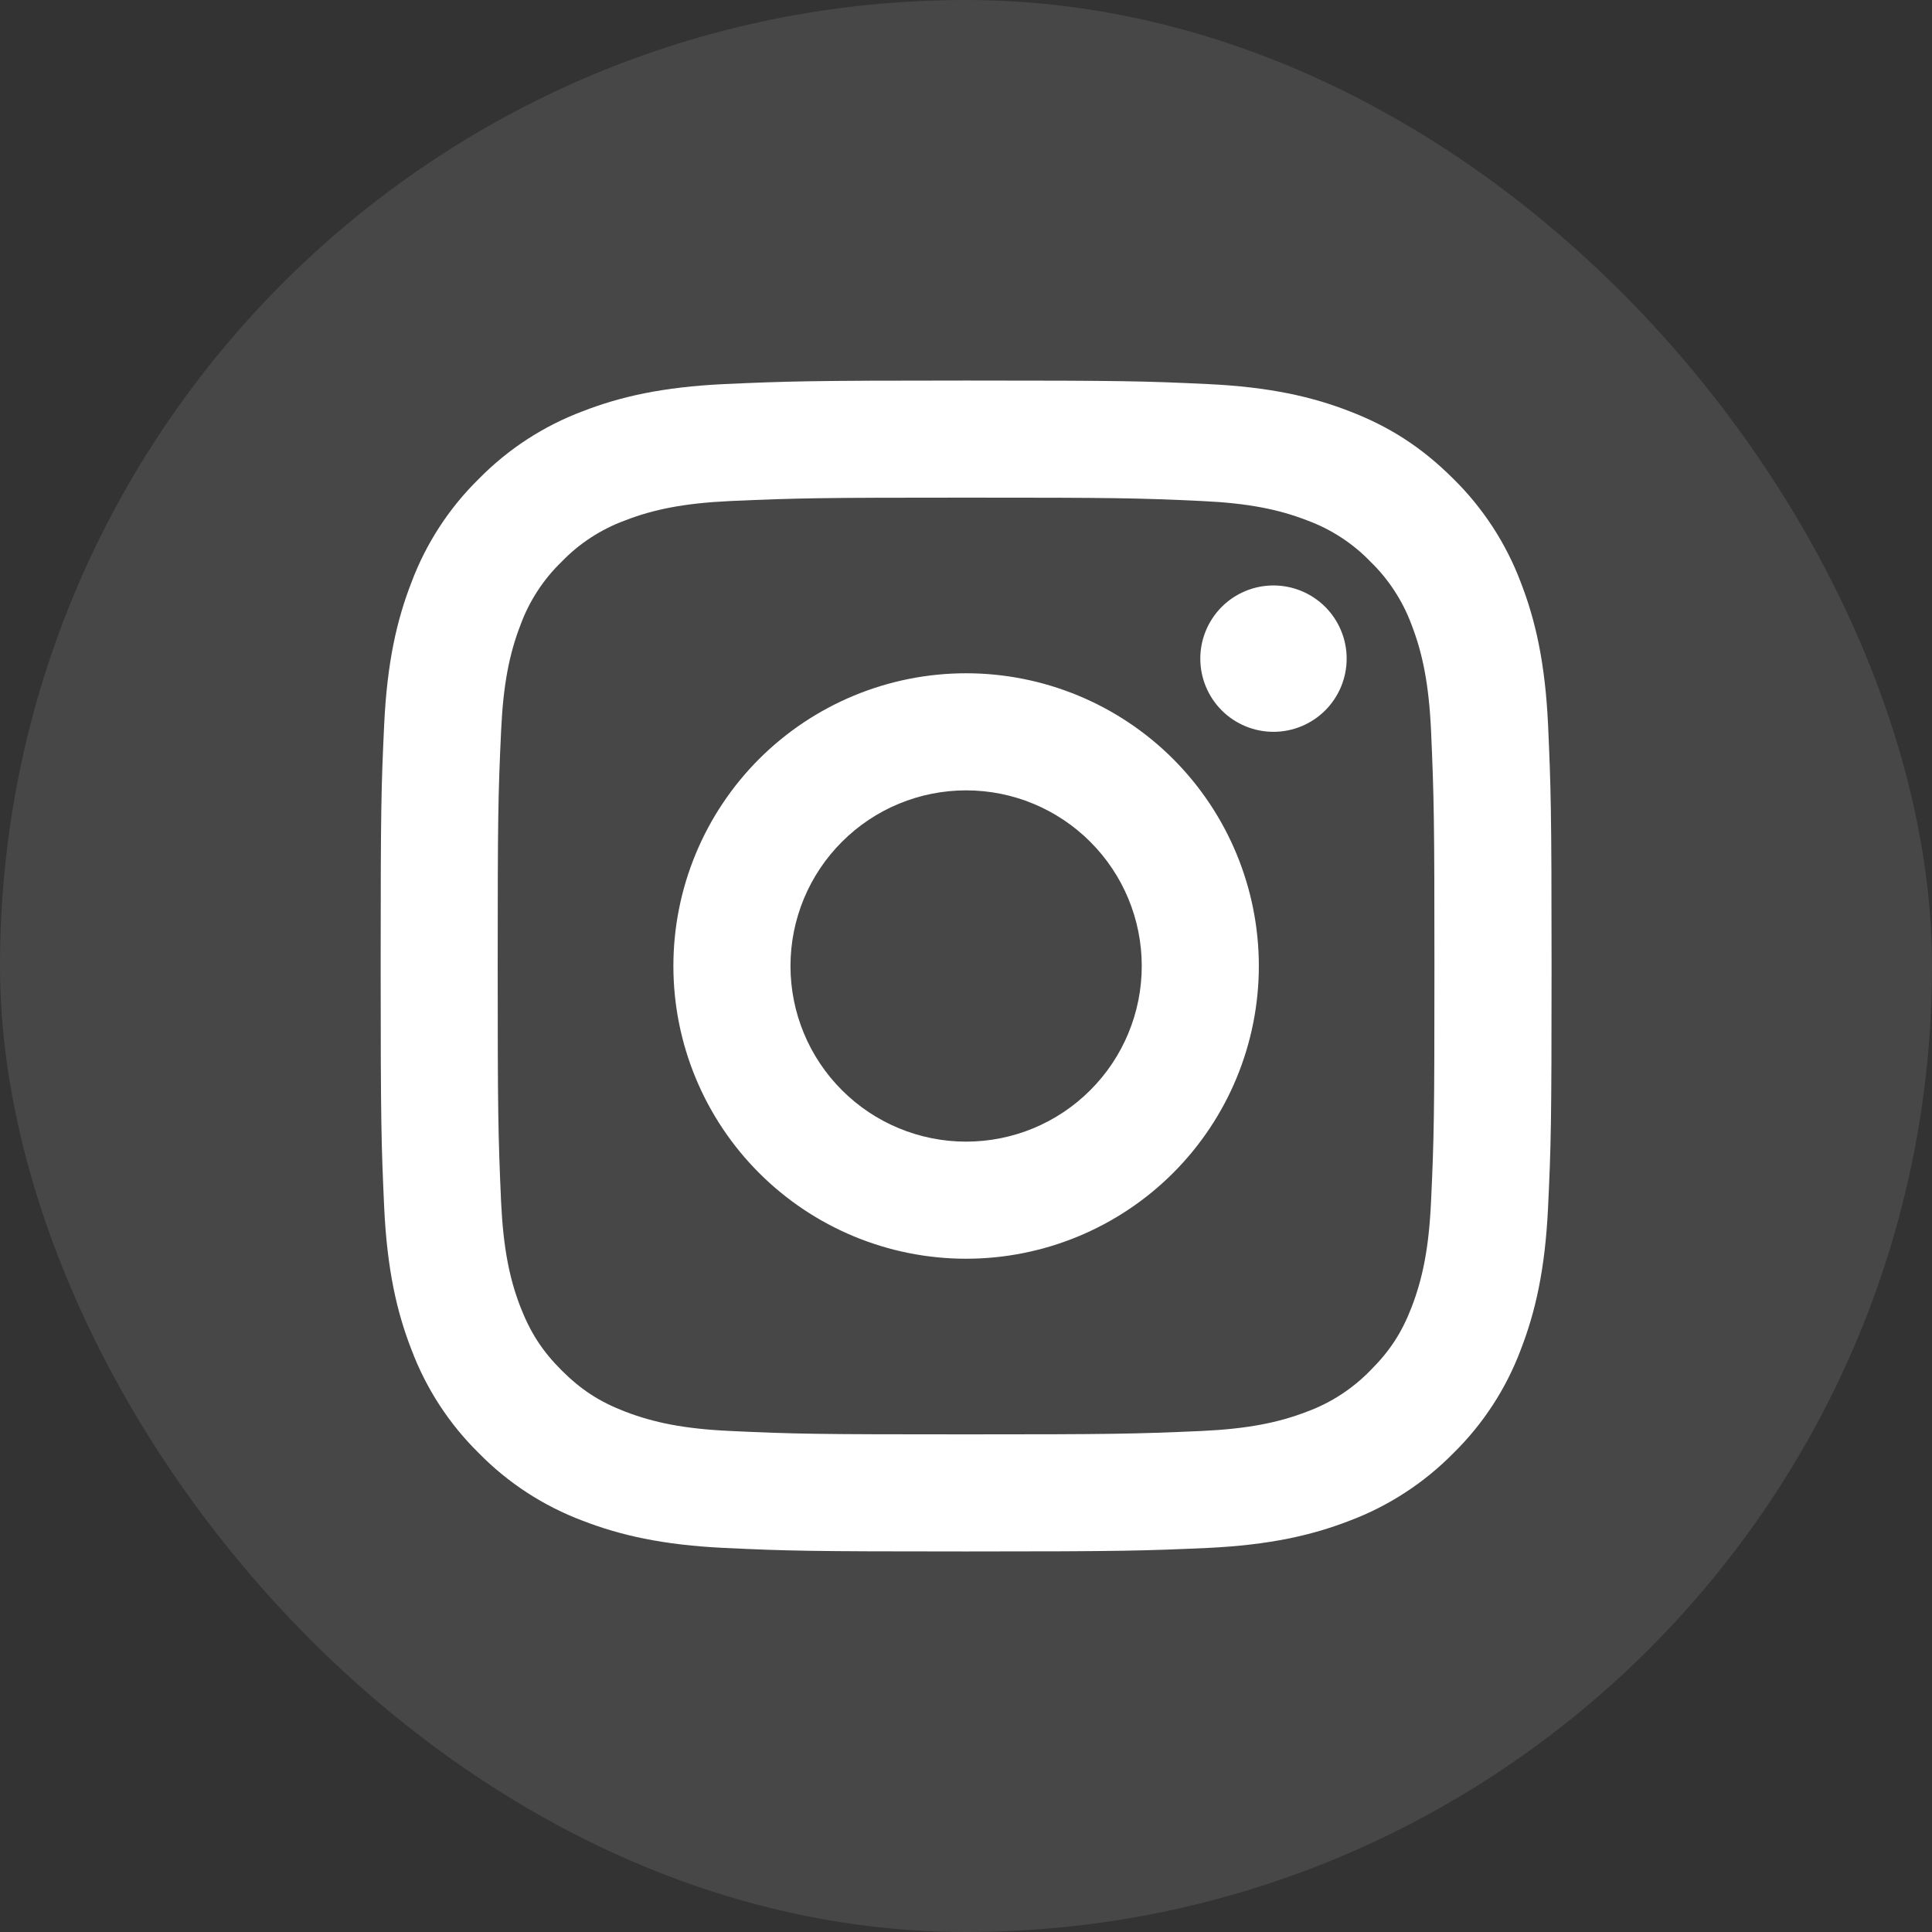
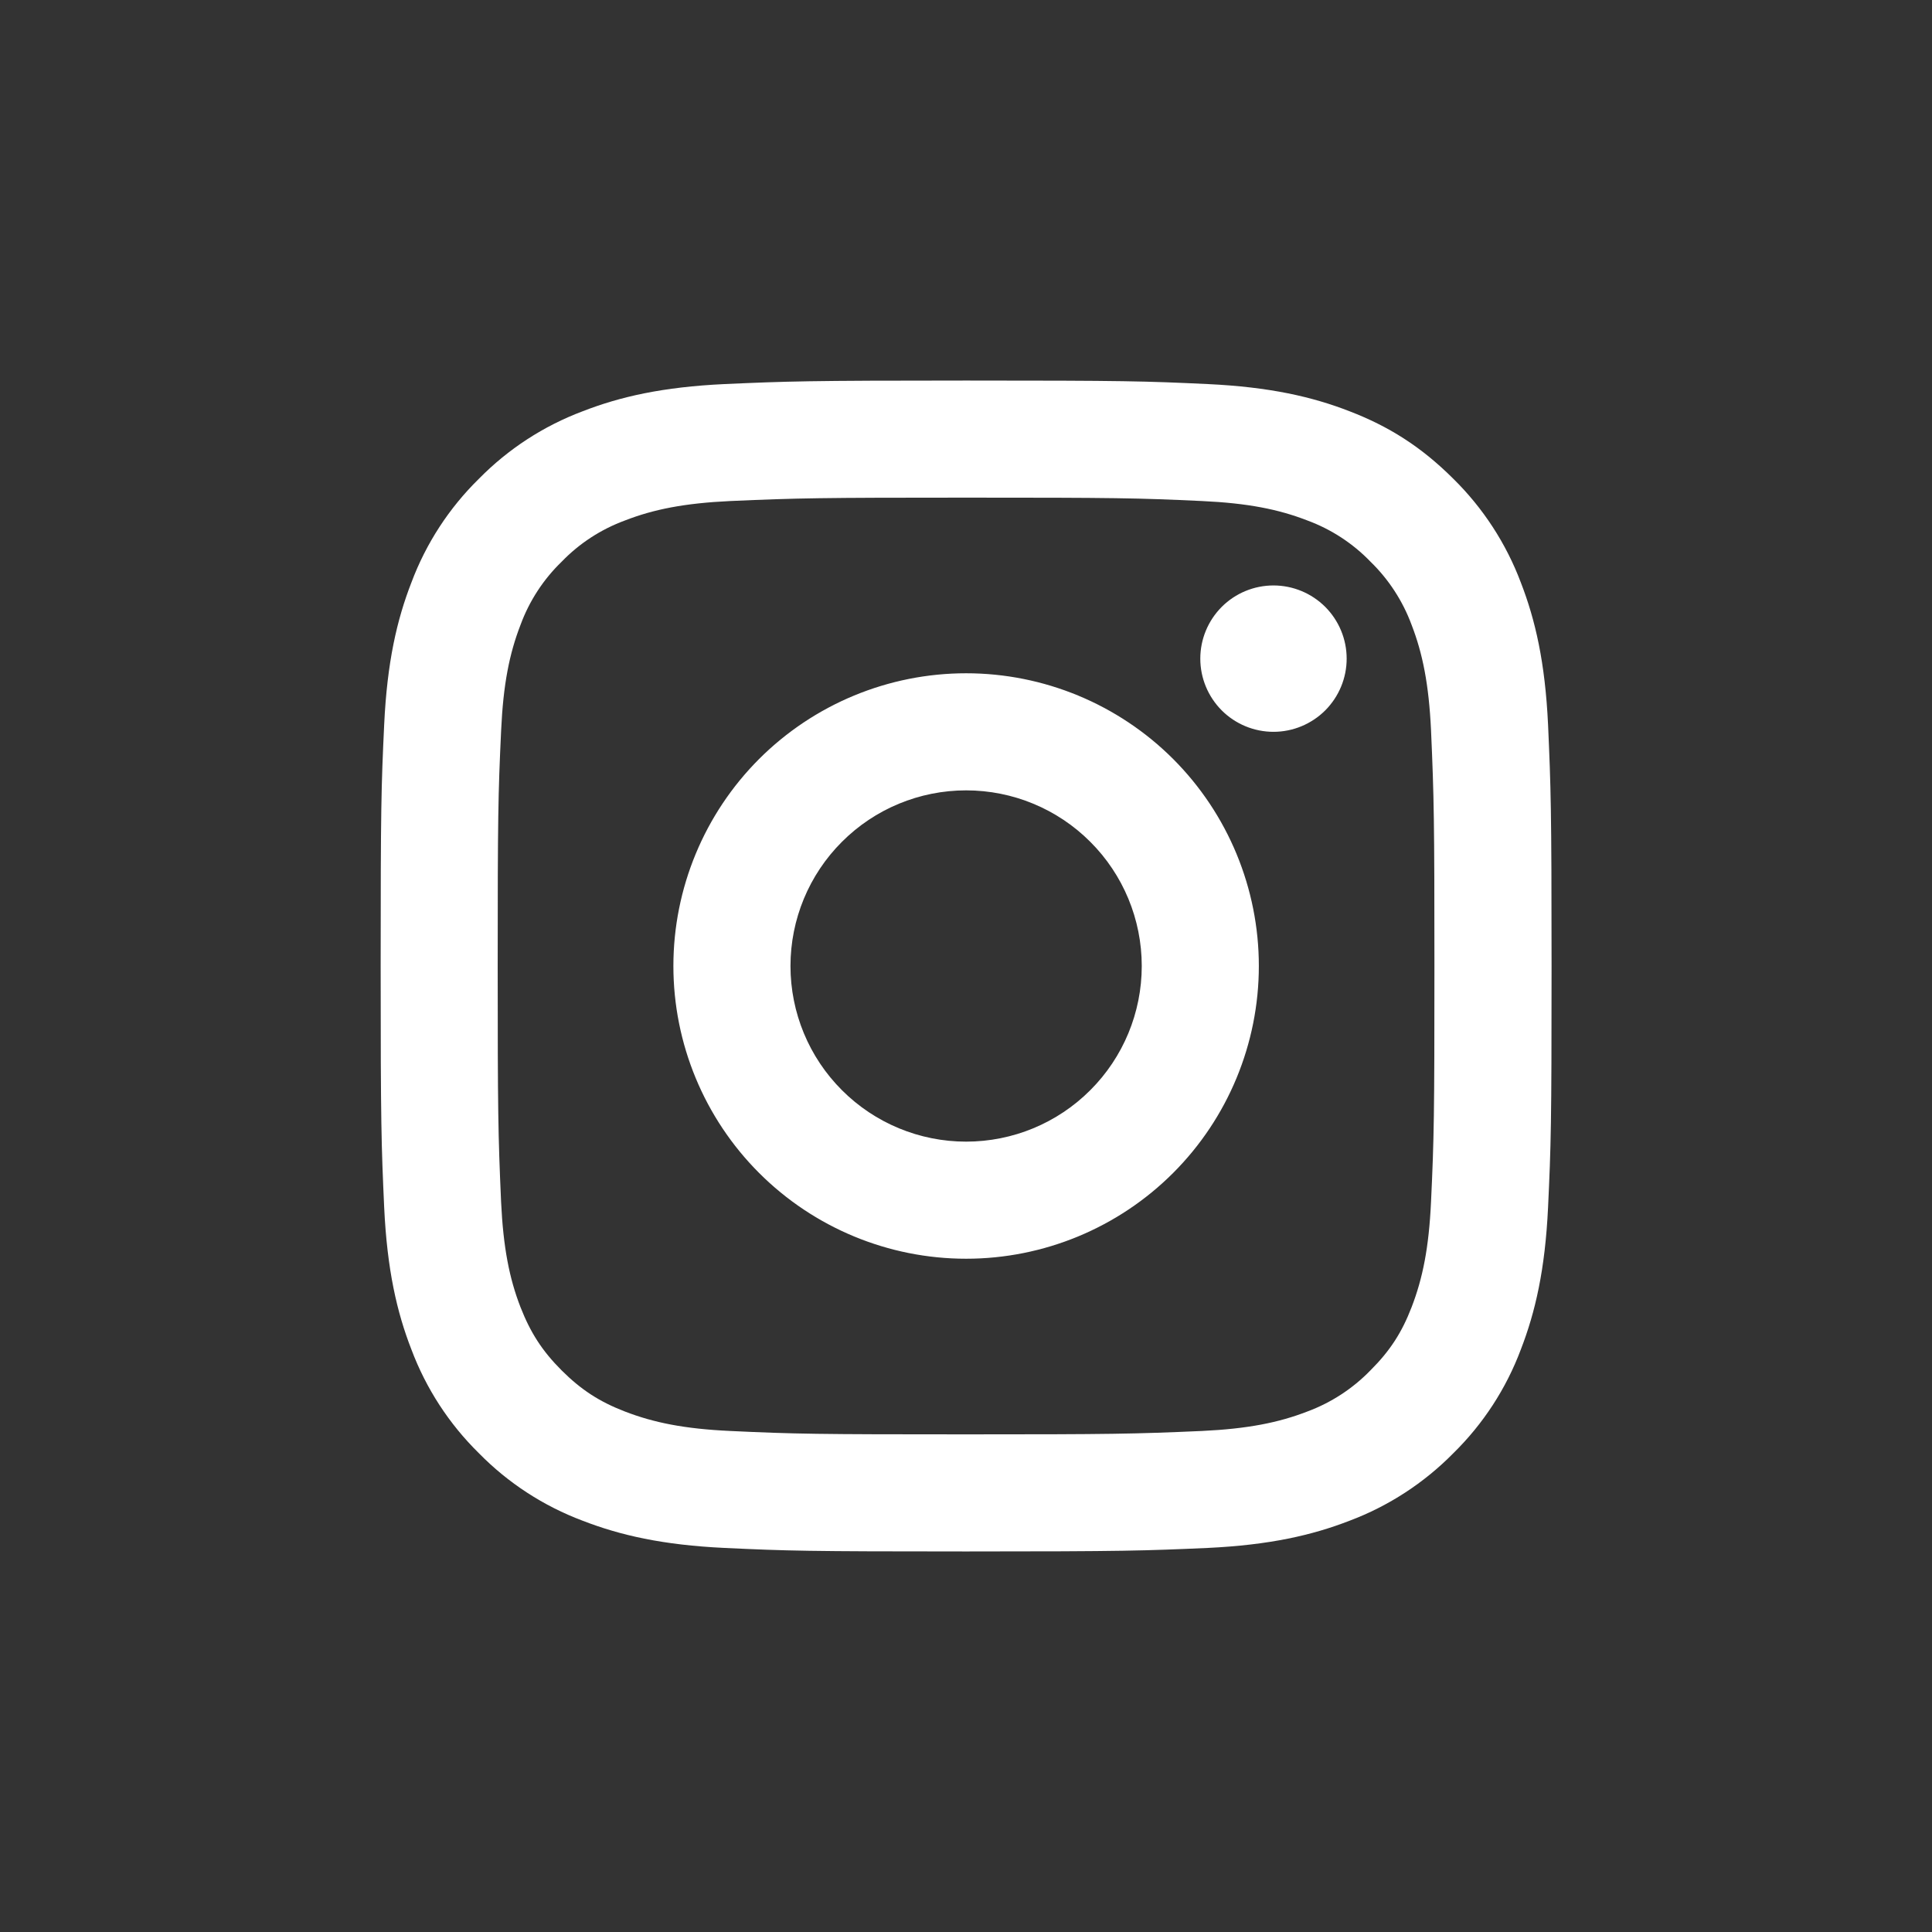
<svg xmlns="http://www.w3.org/2000/svg" width="33" height="33" viewBox="0 0 33 33" fill="none">
  <rect x="0" y="0" width="33" height="33" fill="#333333" stroke="none" />
-   <rect width="33" height="33" rx="16.5" fill="white" fill-opacity="0.1" />
  <path d="M16.502 13.5C15.706 13.5 14.943 13.816 14.381 14.379C13.818 14.941 13.502 15.704 13.502 16.5C13.502 17.296 13.818 18.059 14.381 18.621C14.943 19.184 15.706 19.5 16.502 19.5C17.298 19.5 18.061 19.184 18.623 18.621C19.186 18.059 19.502 17.296 19.502 16.5C19.502 15.704 19.186 14.941 18.623 14.379C18.061 13.816 17.298 13.5 16.502 13.5ZM16.502 11.5C17.828 11.5 19.1 12.027 20.038 12.964C20.975 13.902 21.502 15.174 21.502 16.5C21.502 17.826 20.975 19.098 20.038 20.035C19.1 20.973 17.828 21.5 16.502 21.5C15.176 21.5 13.904 20.973 12.966 20.035C12.029 19.098 11.502 17.826 11.502 16.5C11.502 15.174 12.029 13.902 12.966 12.964C13.904 12.027 15.176 11.5 16.502 11.5ZM23.002 11.25C23.002 11.582 22.87 11.899 22.636 12.134C22.401 12.368 22.084 12.5 21.752 12.5C21.42 12.5 21.102 12.368 20.868 12.134C20.634 11.899 20.502 11.582 20.502 11.25C20.502 10.918 20.634 10.601 20.868 10.366C21.102 10.132 21.42 10 21.752 10C22.084 10 22.401 10.132 22.636 10.366C22.87 10.601 23.002 10.918 23.002 11.25ZM16.502 8.5C14.028 8.5 13.624 8.507 12.473 8.558C11.689 8.595 11.163 8.7 10.675 8.89C10.267 9.04 9.897 9.28 9.595 9.593C9.282 9.895 9.041 10.265 8.891 10.673C8.701 11.163 8.596 11.688 8.56 12.471C8.508 13.575 8.501 13.961 8.501 16.5C8.501 18.975 8.508 19.378 8.559 20.529C8.596 21.312 8.701 21.839 8.89 22.326C9.06 22.761 9.26 23.074 9.592 23.406C9.929 23.742 10.242 23.943 10.672 24.109C11.166 24.3 11.692 24.406 12.472 24.442C13.576 24.494 13.962 24.5 16.501 24.5C18.976 24.5 19.379 24.493 20.53 24.442C21.312 24.405 21.838 24.3 22.327 24.111C22.735 23.96 23.104 23.72 23.407 23.408C23.744 23.072 23.945 22.759 24.111 22.328C24.301 21.836 24.407 21.31 24.443 20.528C24.495 19.425 24.501 19.038 24.501 16.5C24.501 14.026 24.494 13.622 24.443 12.471C24.406 11.689 24.3 11.161 24.111 10.673C23.96 10.265 23.72 9.896 23.408 9.593C23.106 9.28 22.736 9.039 22.328 8.889C21.838 8.699 21.312 8.594 20.53 8.558C19.427 8.506 19.042 8.5 16.502 8.5ZM16.502 6.5C19.219 6.5 19.558 6.51 20.625 6.56C21.689 6.61 22.415 6.777 23.052 7.025C23.712 7.279 24.268 7.623 24.824 8.178C25.332 8.678 25.726 9.283 25.977 9.95C26.224 10.587 26.392 11.313 26.442 12.378C26.489 13.444 26.502 13.783 26.502 16.5C26.502 19.217 26.492 19.556 26.442 20.622C26.392 21.687 26.224 22.412 25.977 23.05C25.727 23.718 25.333 24.323 24.824 24.822C24.324 25.33 23.719 25.724 23.052 25.975C22.415 26.222 21.689 26.39 20.625 26.44C19.558 26.487 19.219 26.5 16.502 26.5C13.785 26.5 13.446 26.49 12.379 26.44C11.315 26.39 10.59 26.222 9.952 25.975C9.284 25.724 8.679 25.331 8.18 24.822C7.671 24.322 7.278 23.718 7.027 23.05C6.779 22.413 6.612 21.687 6.562 20.622C6.514 19.556 6.502 19.217 6.502 16.5C6.502 13.783 6.512 13.444 6.562 12.378C6.612 11.312 6.779 10.588 7.027 9.95C7.277 9.282 7.671 8.677 8.18 8.178C8.68 7.669 9.284 7.276 9.952 7.025C10.589 6.777 11.314 6.61 12.379 6.56C13.446 6.513 13.785 6.5 16.502 6.5Z" fill="white" />
</svg>